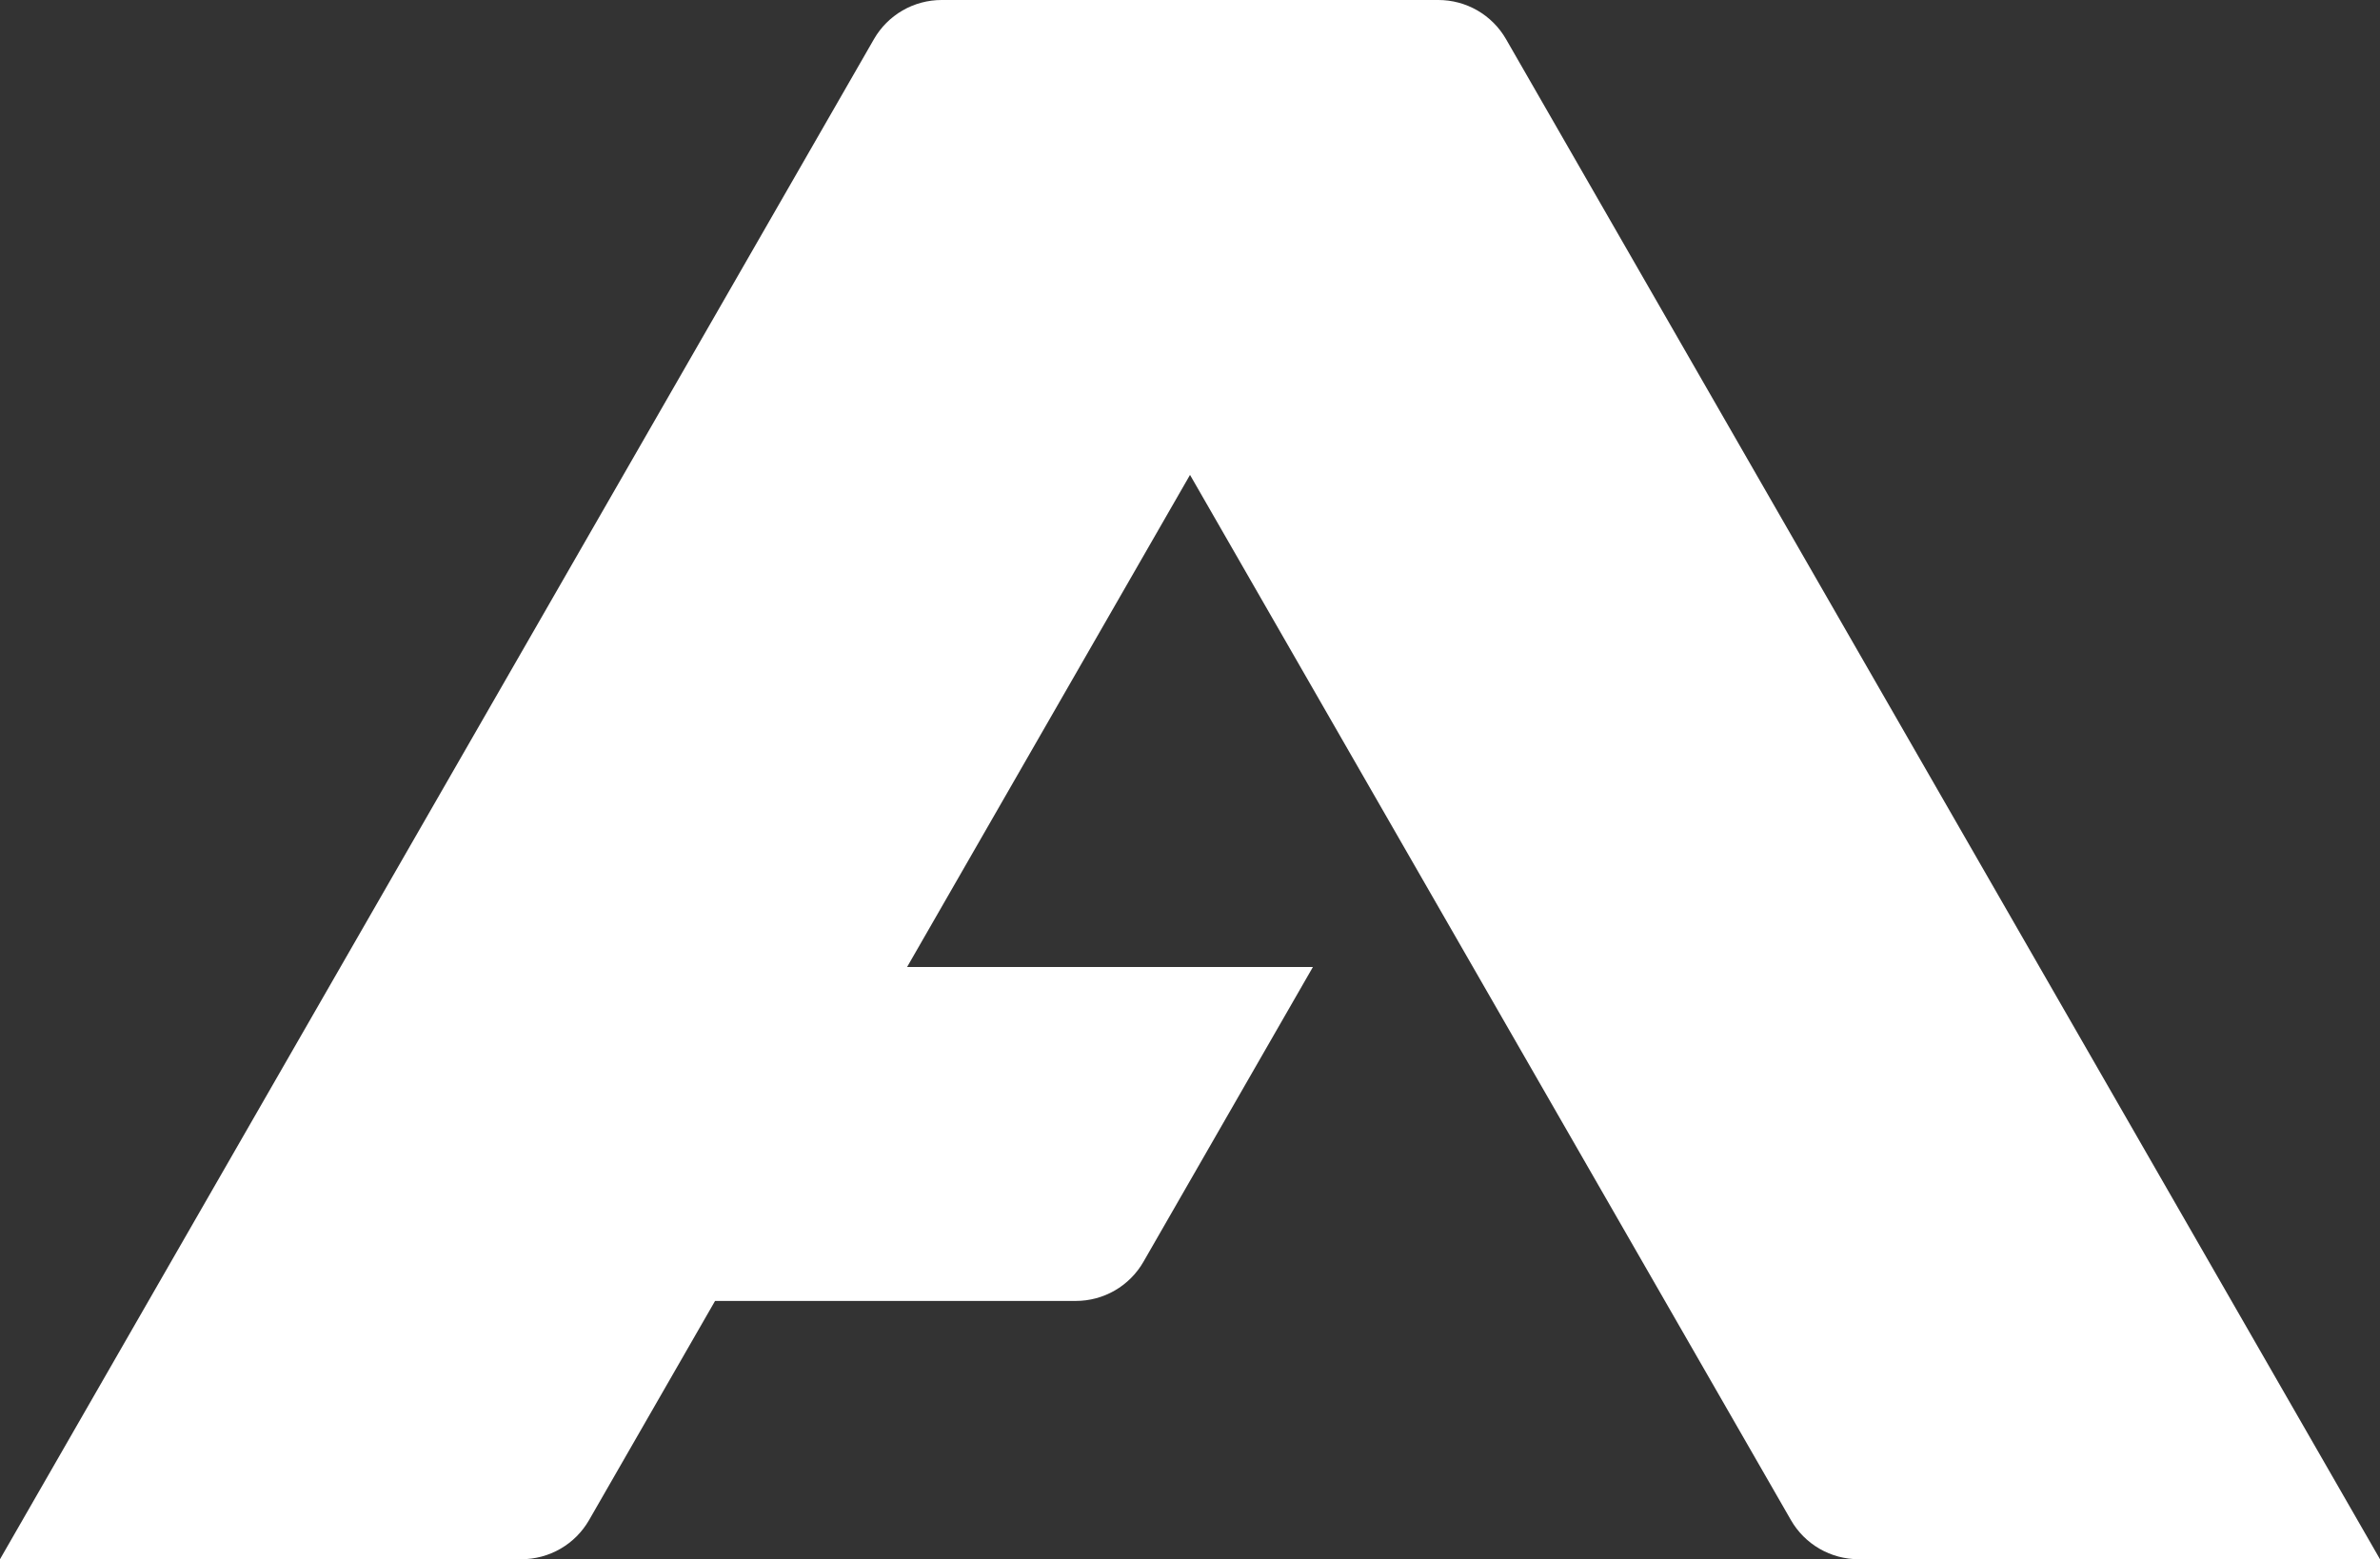
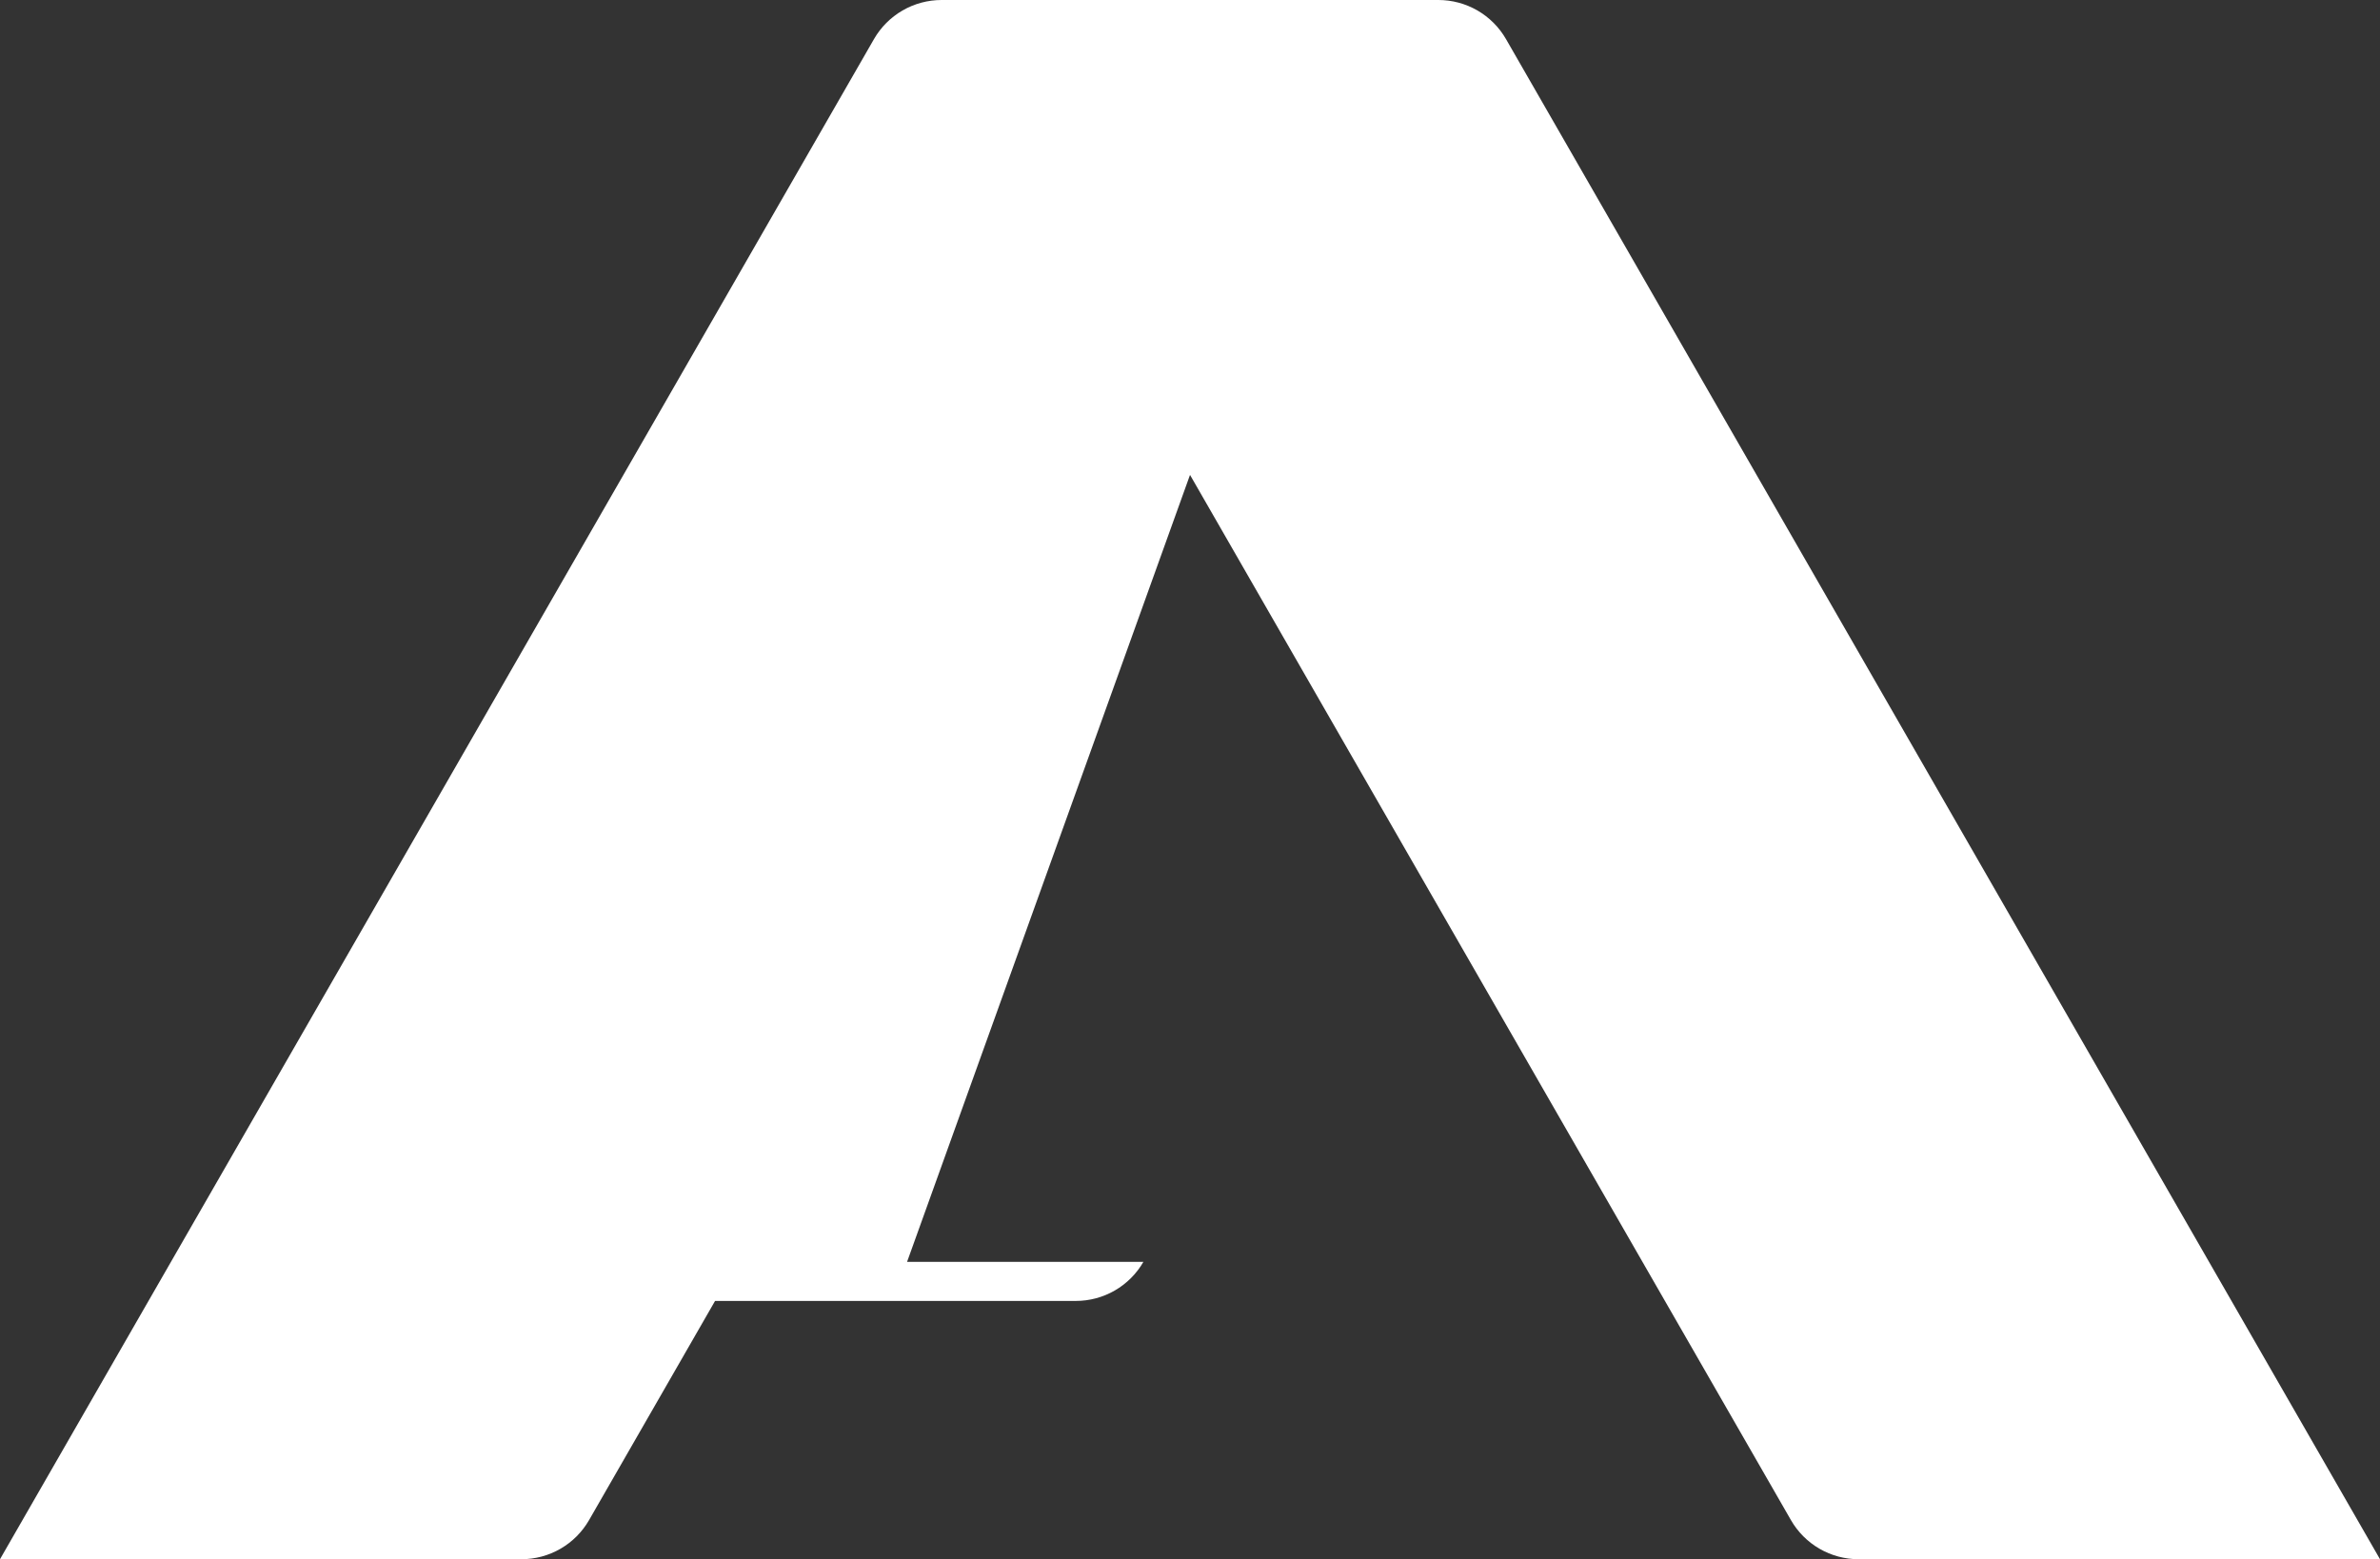
<svg xmlns="http://www.w3.org/2000/svg" width="293" height="192" viewBox="0 0 293 192" fill="none">
  <rect x="0" y="0" width="293" height="192" fill="#333333" stroke="none" />
-   <path d="M185.404 4.817C184.562 3.353 183.35 2.137 181.888 1.291C180.427 0.445 178.768 1.09935e-05 177.079 2.07033e-08H115.919C114.23 -0 112.571 0.445 111.109 1.291C109.648 2.136 108.435 3.353 107.593 4.817L0 192H64.193C65.882 192 67.541 191.555 69.003 190.709C70.465 189.864 71.678 188.647 72.519 187.183L88.031 160.196H132.441C134.13 160.196 135.789 159.751 137.25 158.906C138.712 158.06 139.924 156.844 140.766 155.38L161.63 119.079H111.669L146.502 58.478L220.481 187.183C221.322 188.647 222.535 189.863 223.997 190.709C225.459 191.555 227.118 192 228.807 192H293L185.404 4.817Z" fill="white" />
+   <path d="M185.404 4.817C184.562 3.353 183.35 2.137 181.888 1.291C180.427 0.445 178.768 1.09935e-05 177.079 2.07033e-08H115.919C114.23 -0 112.571 0.445 111.109 1.291C109.648 2.136 108.435 3.353 107.593 4.817L0 192H64.193C65.882 192 67.541 191.555 69.003 190.709C70.465 189.864 71.678 188.647 72.519 187.183L88.031 160.196H132.441C134.13 160.196 135.789 159.751 137.25 158.906C138.712 158.06 139.924 156.844 140.766 155.38H111.669L146.502 58.478L220.481 187.183C221.322 188.647 222.535 189.863 223.997 190.709C225.459 191.555 227.118 192 228.807 192H293L185.404 4.817Z" fill="white" />
</svg>